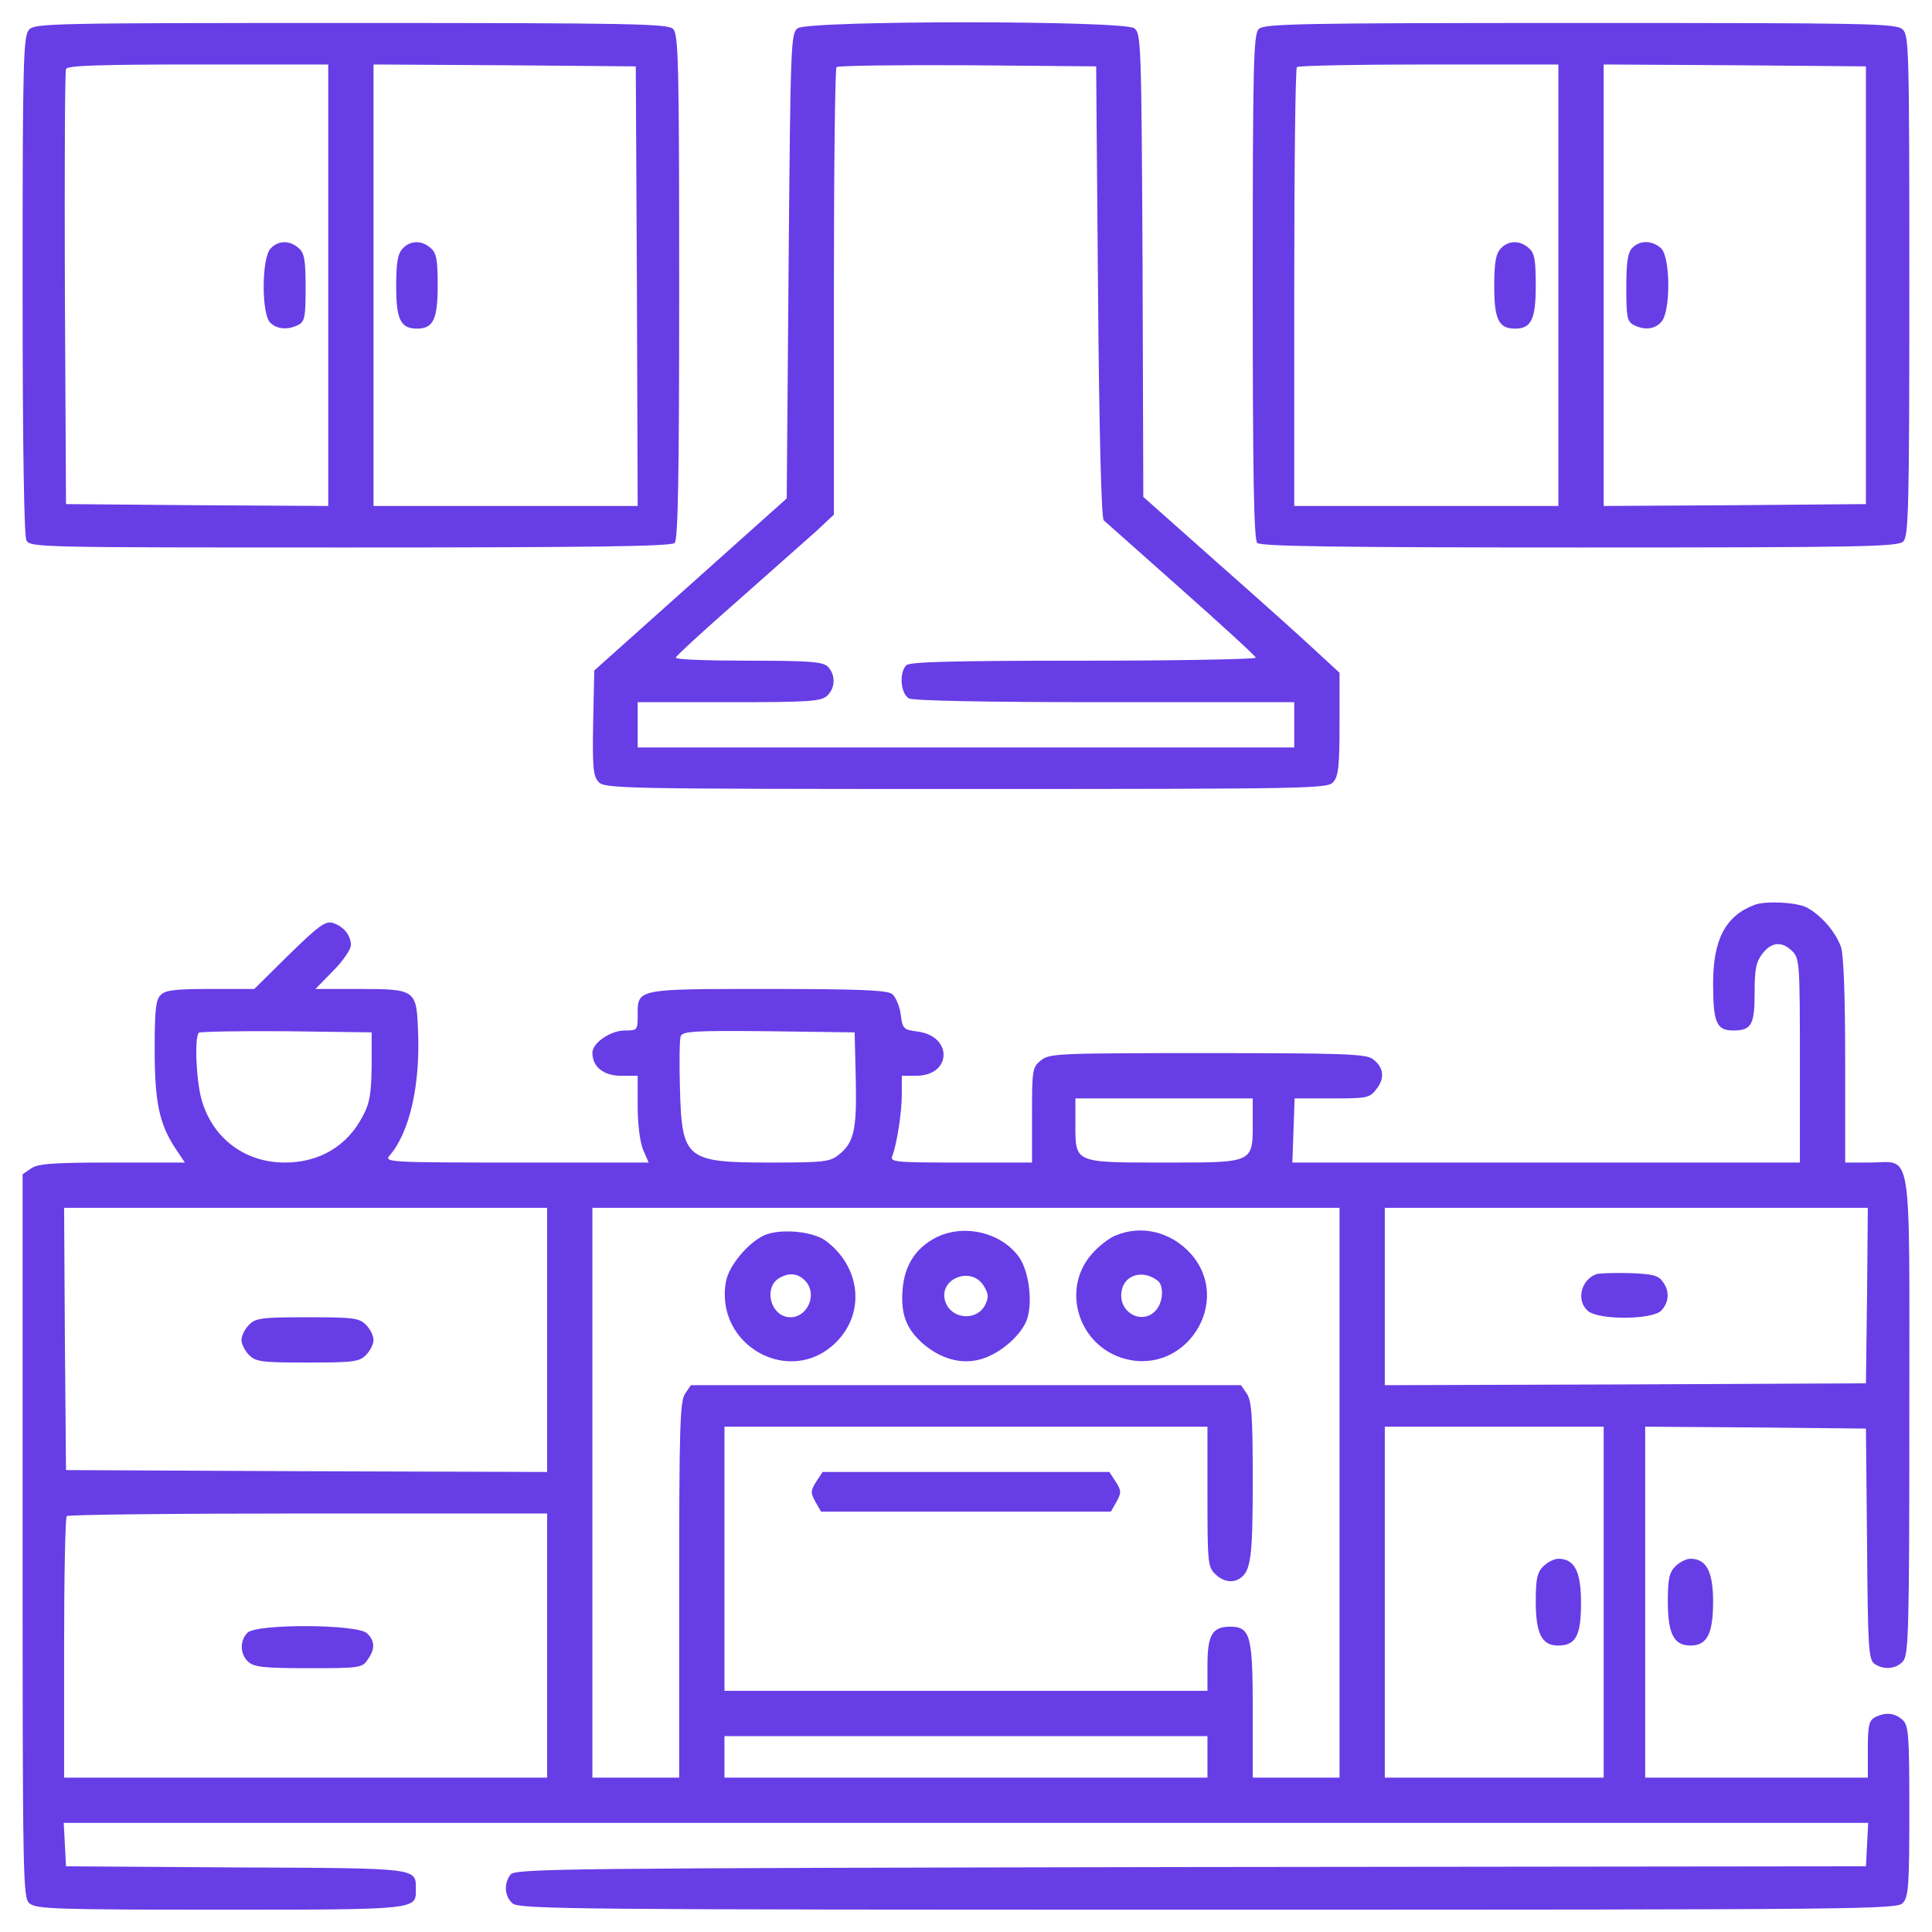
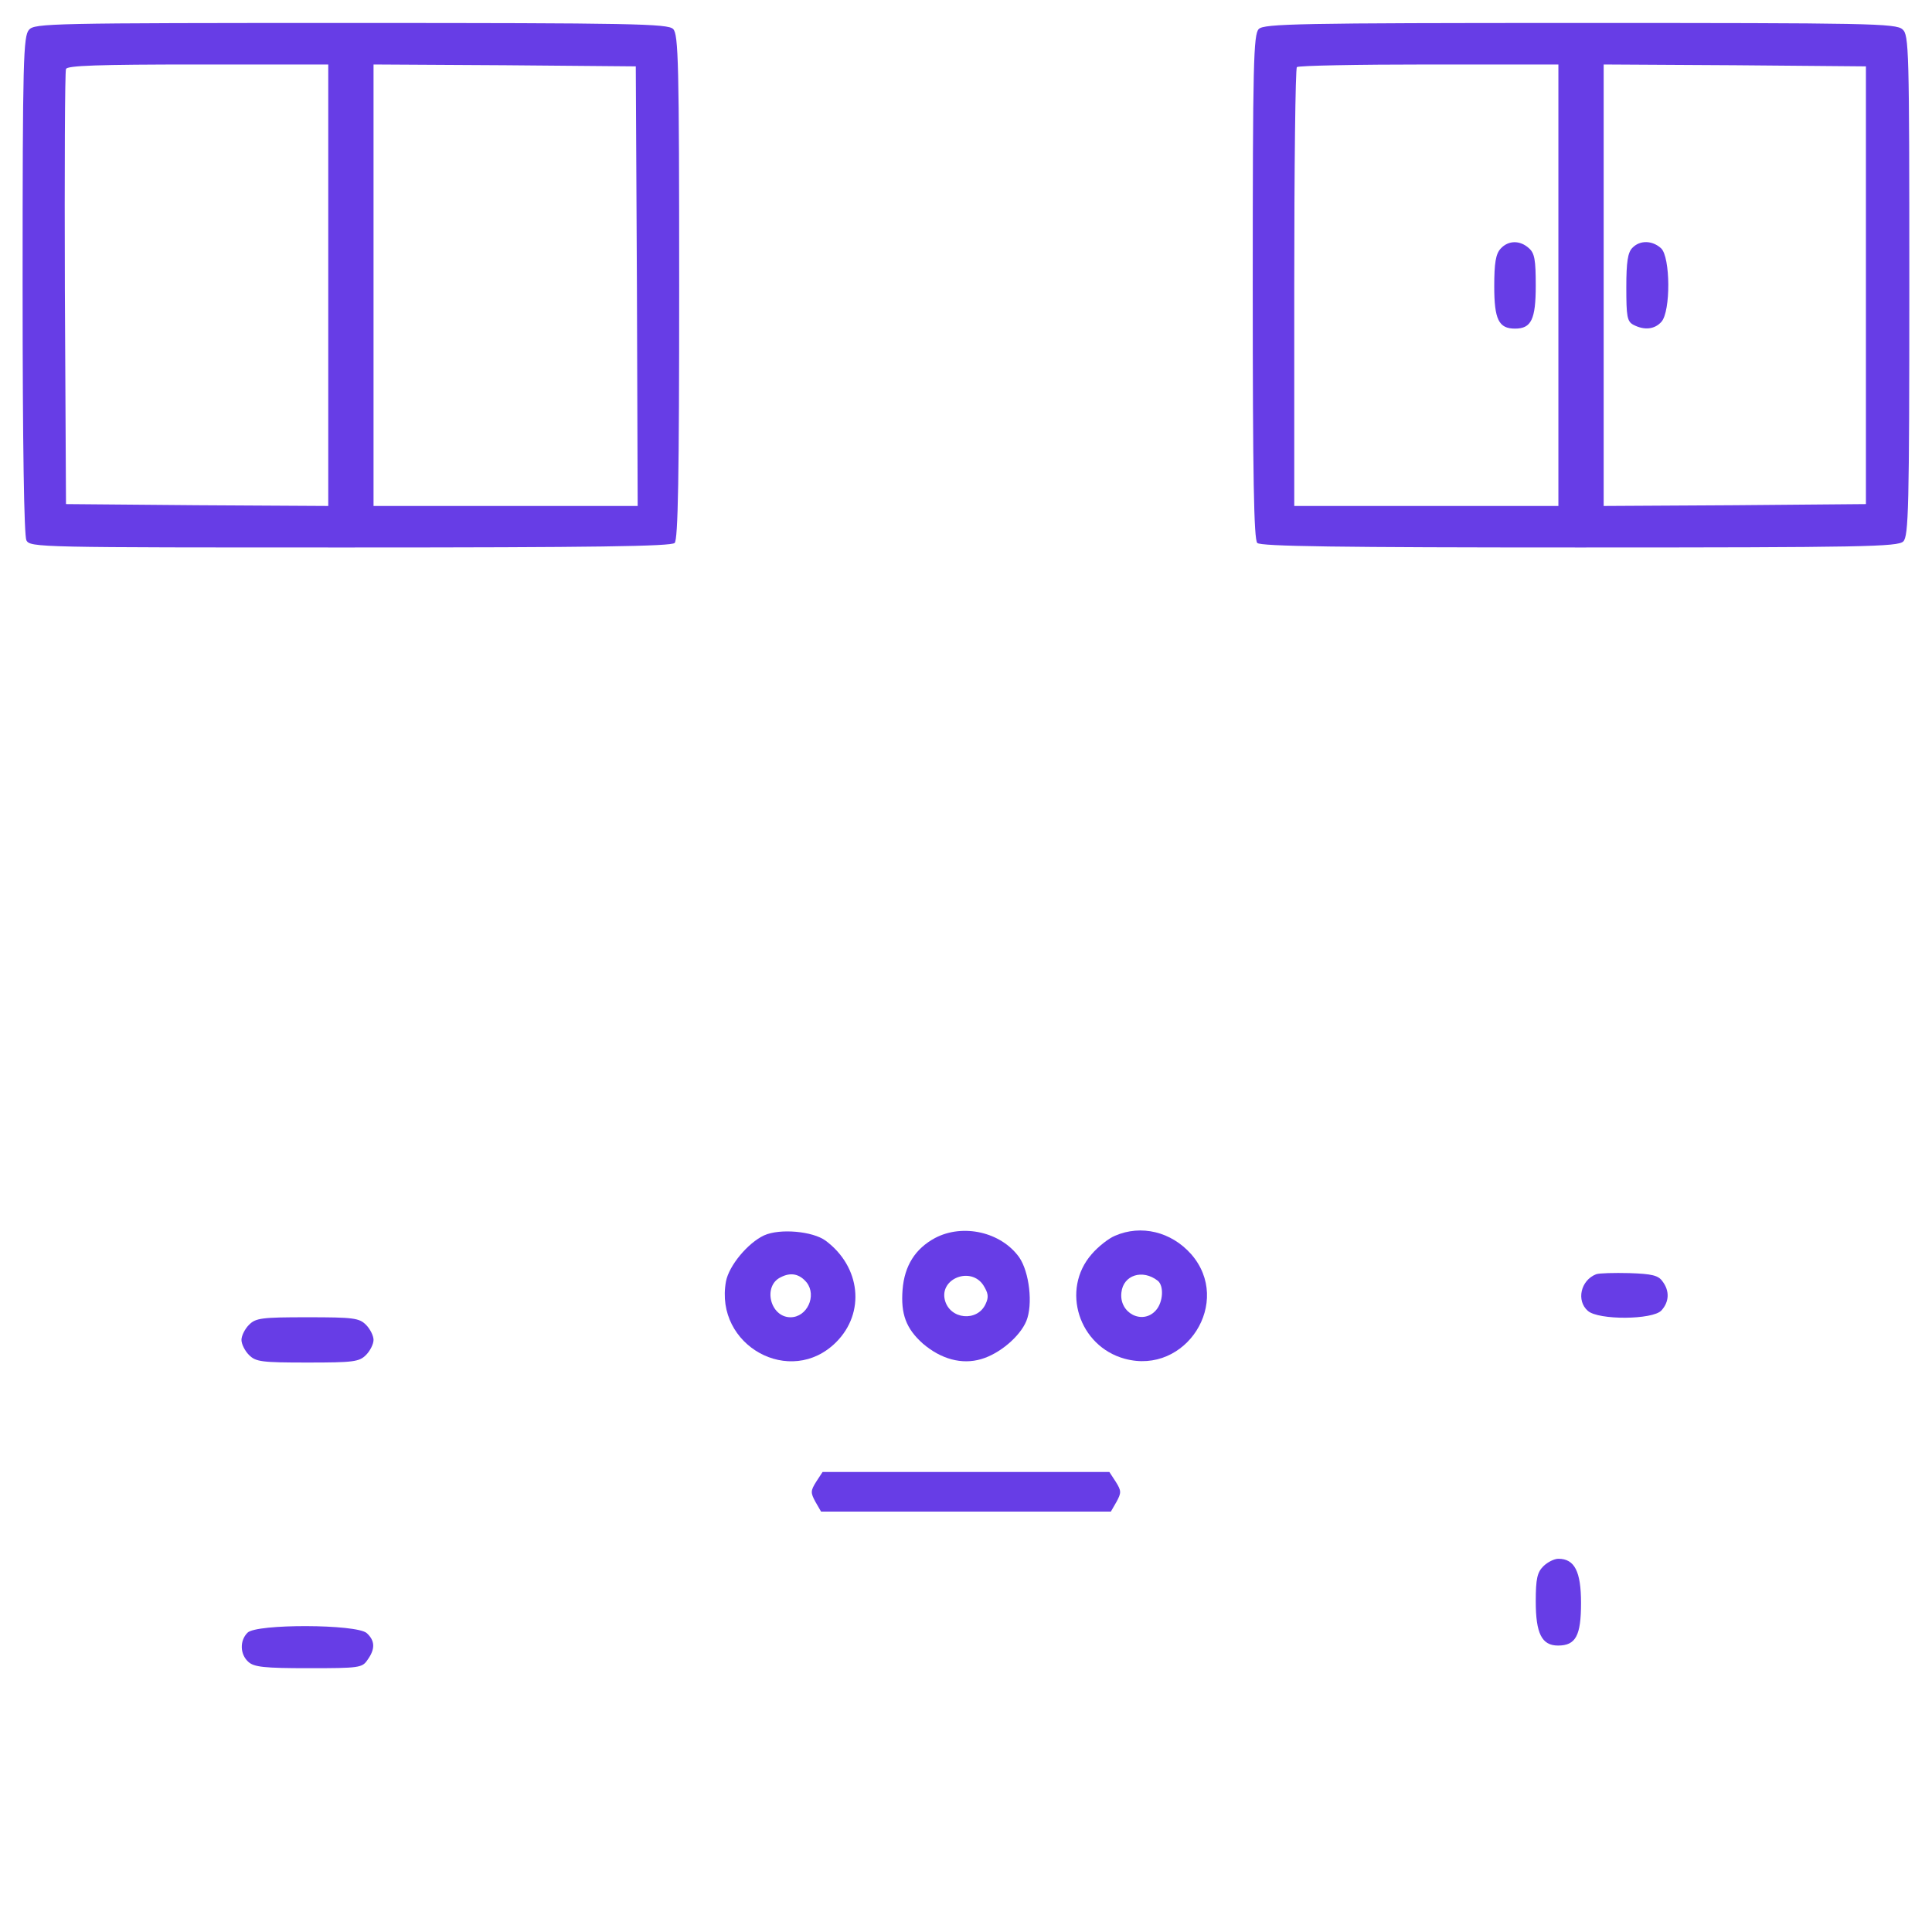
<svg xmlns="http://www.w3.org/2000/svg" version="1.1" width="512pt" height="512pt" viewBox="0,0,256,256">
  <g fill="#673de6" fill-rule="nonzero" stroke="none" stroke-width="1" stroke-linecap="butt" stroke-linejoin="miter" stroke-miterlimit="10" stroke-dasharray="" stroke-dashoffset="0" font-family="none" font-weight="none" font-size="none" text-anchor="none" style="mix-blend-mode: normal">
    <g transform="translate(-0.005,0.044) scale(0.5,0.5)">
      <g transform="translate(0,512) scale(0.1,-0.1)">
        <path d="M77,5042c-15,-17 -17,-78 -17,-676c0,-434 4,-664 10,-677c10,-19 31,-19 858,-19c646,0 851,3 860,12c9,9 12,174 12,679c0,594 -2,669 -16,683c-14,14 -105,16 -853,16c-799,0 -839,-1 -854,-18zM870,4365v-585l-348,2l-347,3l-3,570c-1,314 0,576 3,583c3,9 83,12 350,12h345zM1688,4363l2,-583h-350h-350v585v585l348,-2l347,-3z" />
-         <path d="M717,4462c-24,-26 -24,-173 -1,-196c18,-18 47,-20 75,-6c17,9 19,22 19,99c0,72 -3,91 -18,104c-24,22 -55,21 -75,-1z" />
-         <path d="M1067,4462c-13,-14 -17,-38 -17,-100c0,-88 12,-112 55,-112c43,0 55,24 55,114c0,68 -3,86 -18,99c-24,22 -55,21 -75,-1z" />
-         <path d="M2114,5046c-18,-14 -19,-35 -24,-630l-5,-616l-255,-228l-255,-228l-3,-138c-2,-119 0,-141 14,-157c16,-18 54,-19 974,-19c914,0 958,1 973,18c14,15 17,42 17,154v136l-63,58c-35,33 -151,137 -260,233l-197,175l-2,614c-3,594 -4,614 -22,628c-29,21 -863,21 -892,0zM2910,4348c3,-379 9,-600 15,-606c6,-5 98,-87 205,-182c107,-95 197,-177 198,-182c2,-4 -203,-8 -455,-8c-344,0 -462,-3 -471,-12c-20,-20 -15,-76 7,-88c13,-6 194,-10 520,-10h501v-60v-60h-870h-870v60v60h242c211,0 244,2 260,17c22,20 23,56 2,77c-13,13 -46,16 -210,16c-107,0 -194,3 -193,8c0,4 73,71 162,149c89,79 183,162 210,186l47,44v590c0,324 3,593 7,596c4,4 160,6 347,5l341,-3z" />
        <path d="M3336,5044c-14,-14 -16,-89 -16,-683c0,-505 3,-670 12,-679c9,-9 213,-12 854,-12c753,0 844,2 858,16c14,14 16,89 16,678c0,630 -1,664 -18,679c-17,16 -91,17 -855,17c-746,0 -837,-2 -851,-16zM4130,4365v-585h-350h-350v578c0,318 3,582 7,585c3,4 161,7 350,7h343zM4945,4365v-580l-347,-3l-348,-2v585v585l348,-2l347,-3z" />
        <path d="M3977,4462c-13,-14 -17,-38 -17,-100c0,-88 12,-112 55,-112c43,0 55,24 55,114c0,68 -3,86 -18,99c-24,22 -55,21 -75,-1z" />
        <path d="M4326,4464c-12,-12 -16,-37 -16,-104c0,-78 2,-91 19,-100c29,-15 56,-12 74,8c25,28 24,172 -1,195c-23,21 -56,22 -76,1z" />
-         <path d="M4650,2723c-77,-29 -110,-92 -110,-208c0,-104 9,-125 53,-125c49,0 57,15 57,101c0,62 4,81 21,103c24,31 52,33 79,6c19,-19 20,-33 20,-290v-270h-672h-673l3,85l3,85h99c93,0 100,1 118,25c23,29 19,59 -11,80c-18,13 -88,15 -438,15c-396,0 -418,-1 -440,-19c-23,-18 -24,-25 -24,-145v-126h-188c-176,0 -189,1 -182,18c12,32 25,115 25,163v49h38c94,0 98,104 5,117c-39,5 -41,7 -46,46c-3,23 -14,47 -23,54c-14,10 -92,13 -330,13c-351,0 -344,1 -344,-71c0,-38 -1,-39 -34,-39c-38,0 -86,-33 -86,-59c0,-37 29,-61 76,-61h44v-80c0,-48 6,-95 14,-115l15,-35h-351c-334,0 -350,1 -336,18c53,60 82,186 76,329c-4,111 -6,113 -157,113h-115l47,48c26,26 47,57 47,68c0,26 -19,50 -48,59c-19,6 -37,-7 -116,-84l-92,-91h-116c-93,0 -120,-3 -132,-16c-13,-12 -16,-40 -16,-143c0,-140 12,-198 54,-262l26,-39h-193c-158,0 -197,-3 -215,-16l-22,-15v-958c0,-915 1,-959 18,-974c17,-15 66,-17 503,-17c525,0 522,0 521,53c0,58 16,57 -476,59l-451,3l-3,58l-3,57h2391h2391l-3,-58l-3,-57l-1790,-2c-1669,-3 -1791,-4 -1802,-20c-18,-24 -16,-57 5,-76c17,-16 159,-17 1844,-17c1755,0 1826,1 1841,18c15,16 17,48 17,244c0,205 -2,226 -18,241c-21,19 -45,21 -73,7c-16,-9 -19,-22 -19,-85v-75h-295h-295v465v465l293,-2l292,-3l3,-305c2,-273 4,-306 19,-318c24,-17 57,-15 76,6c15,17 17,77 17,650c0,734 10,672 -105,672h-65v269c0,173 -4,280 -11,302c-14,40 -53,85 -91,105c-27,14 -109,18 -138,7zM985,2295c-1,-72 -5,-98 -23,-131c-41,-80 -115,-124 -207,-124c-105,0 -190,63 -220,164c-15,51 -20,167 -8,180c4,3 108,5 232,4l226,-3zM2268,2260c3,-135 -5,-168 -46,-200c-22,-18 -41,-20 -178,-20c-227,0 -237,8 -242,198c-2,67 -1,129 2,137c5,13 38,15 233,13l228,-3zM3320,2147c0,-109 4,-107 -232,-107c-242,0 -238,-2 -238,102v68h235h235zM1450,1570v-350l-637,2l-638,3l-3,348l-2,347h640h640zM3550,1165v-755h-115h-115v178c0,198 -6,222 -60,222c-47,0 -60,-22 -60,-101v-69h-640h-640v350v350h640h640v-185c0,-172 1,-186 20,-205c21,-21 47,-25 66,-12c29,19 34,56 34,259c0,173 -3,212 -16,231l-15,22h-729h-729l-15,-22c-14,-20 -16,-86 -16,-520v-498h-115h-115v755v755h990h990zM4948,1688l-3,-233l-637,-3l-638,-2v235v235h640h640zM4250,875v-465h-290h-290v465v465h290h290zM1450,760v-350h-640h-640v343c0,189 3,347 7,350c3,4 291,7 640,7h633zM3200,465v-55h-640h-640v55v55h640h640z" />
        <path d="M660,1610c-11,-11 -20,-29 -20,-40c0,-11 9,-29 20,-40c18,-18 33,-20 155,-20c122,0 137,2 155,20c11,11 20,29 20,40c0,11 -9,29 -20,40c-18,18 -33,20 -155,20c-122,0 -137,-2 -155,-20z" />
        <path d="M2025,1847c-43,-20 -93,-80 -101,-122c-31,-170 171,-282 292,-161c78,78 65,200 -28,269c-34,25 -121,33 -163,14zM2138,1722c27,-35 1,-92 -43,-92c-54,0 -74,83 -26,106c27,14 50,9 69,-14z" />
        <path d="M2478,1840c-52,-28 -81,-73 -86,-137c-5,-64 9,-103 54,-143c48,-41 103,-56 154,-41c49,14 103,60 120,101c18,44 8,130 -19,169c-48,67 -149,90 -223,51zM2606,1715c13,-21 15,-31 6,-50c-22,-48 -95,-41 -108,11c-14,57 69,89 102,39z" />
        <path d="M2955,1846c-17,-7 -45,-29 -62,-49c-82,-94 -34,-244 88,-277c162,-44 286,151 176,277c-53,60 -133,79 -202,49zM3068,1727c17,-13 15,-57 -5,-79c-35,-39 -98,-7 -91,48c5,46 56,62 96,31z" />
        <path d="M2163,1194c-15,-24 -15,-29 -2,-53l15,-26h384h384l15,26c13,24 13,29 -2,53l-17,26h-380h-380z" />
        <path d="M4230,1744c-41,-16 -53,-70 -22,-97c28,-25 172,-24 195,1c21,23 22,52 3,77c-11,16 -28,20 -88,22c-40,1 -80,0 -88,-3z" />
        <path d="M4090,970c-16,-16 -20,-33 -20,-93c0,-85 16,-117 59,-117c47,0 61,26 61,113c0,83 -17,117 -60,117c-11,0 -29,-9 -40,-20z" />
        <path d="M656,794c-21,-21 -20,-57 2,-77c15,-14 42,-17 160,-17c134,0 142,1 156,22c21,29 20,51 -2,71c-27,24 -293,25 -316,1z" />
-         <path d="M4440,970c-16,-16 -20,-33 -20,-93c0,-86 16,-117 60,-117c44,0 60,31 60,117c0,79 -18,113 -60,113c-11,0 -29,-9 -40,-20z" />
      </g>
    </g>
  </g>
</svg>